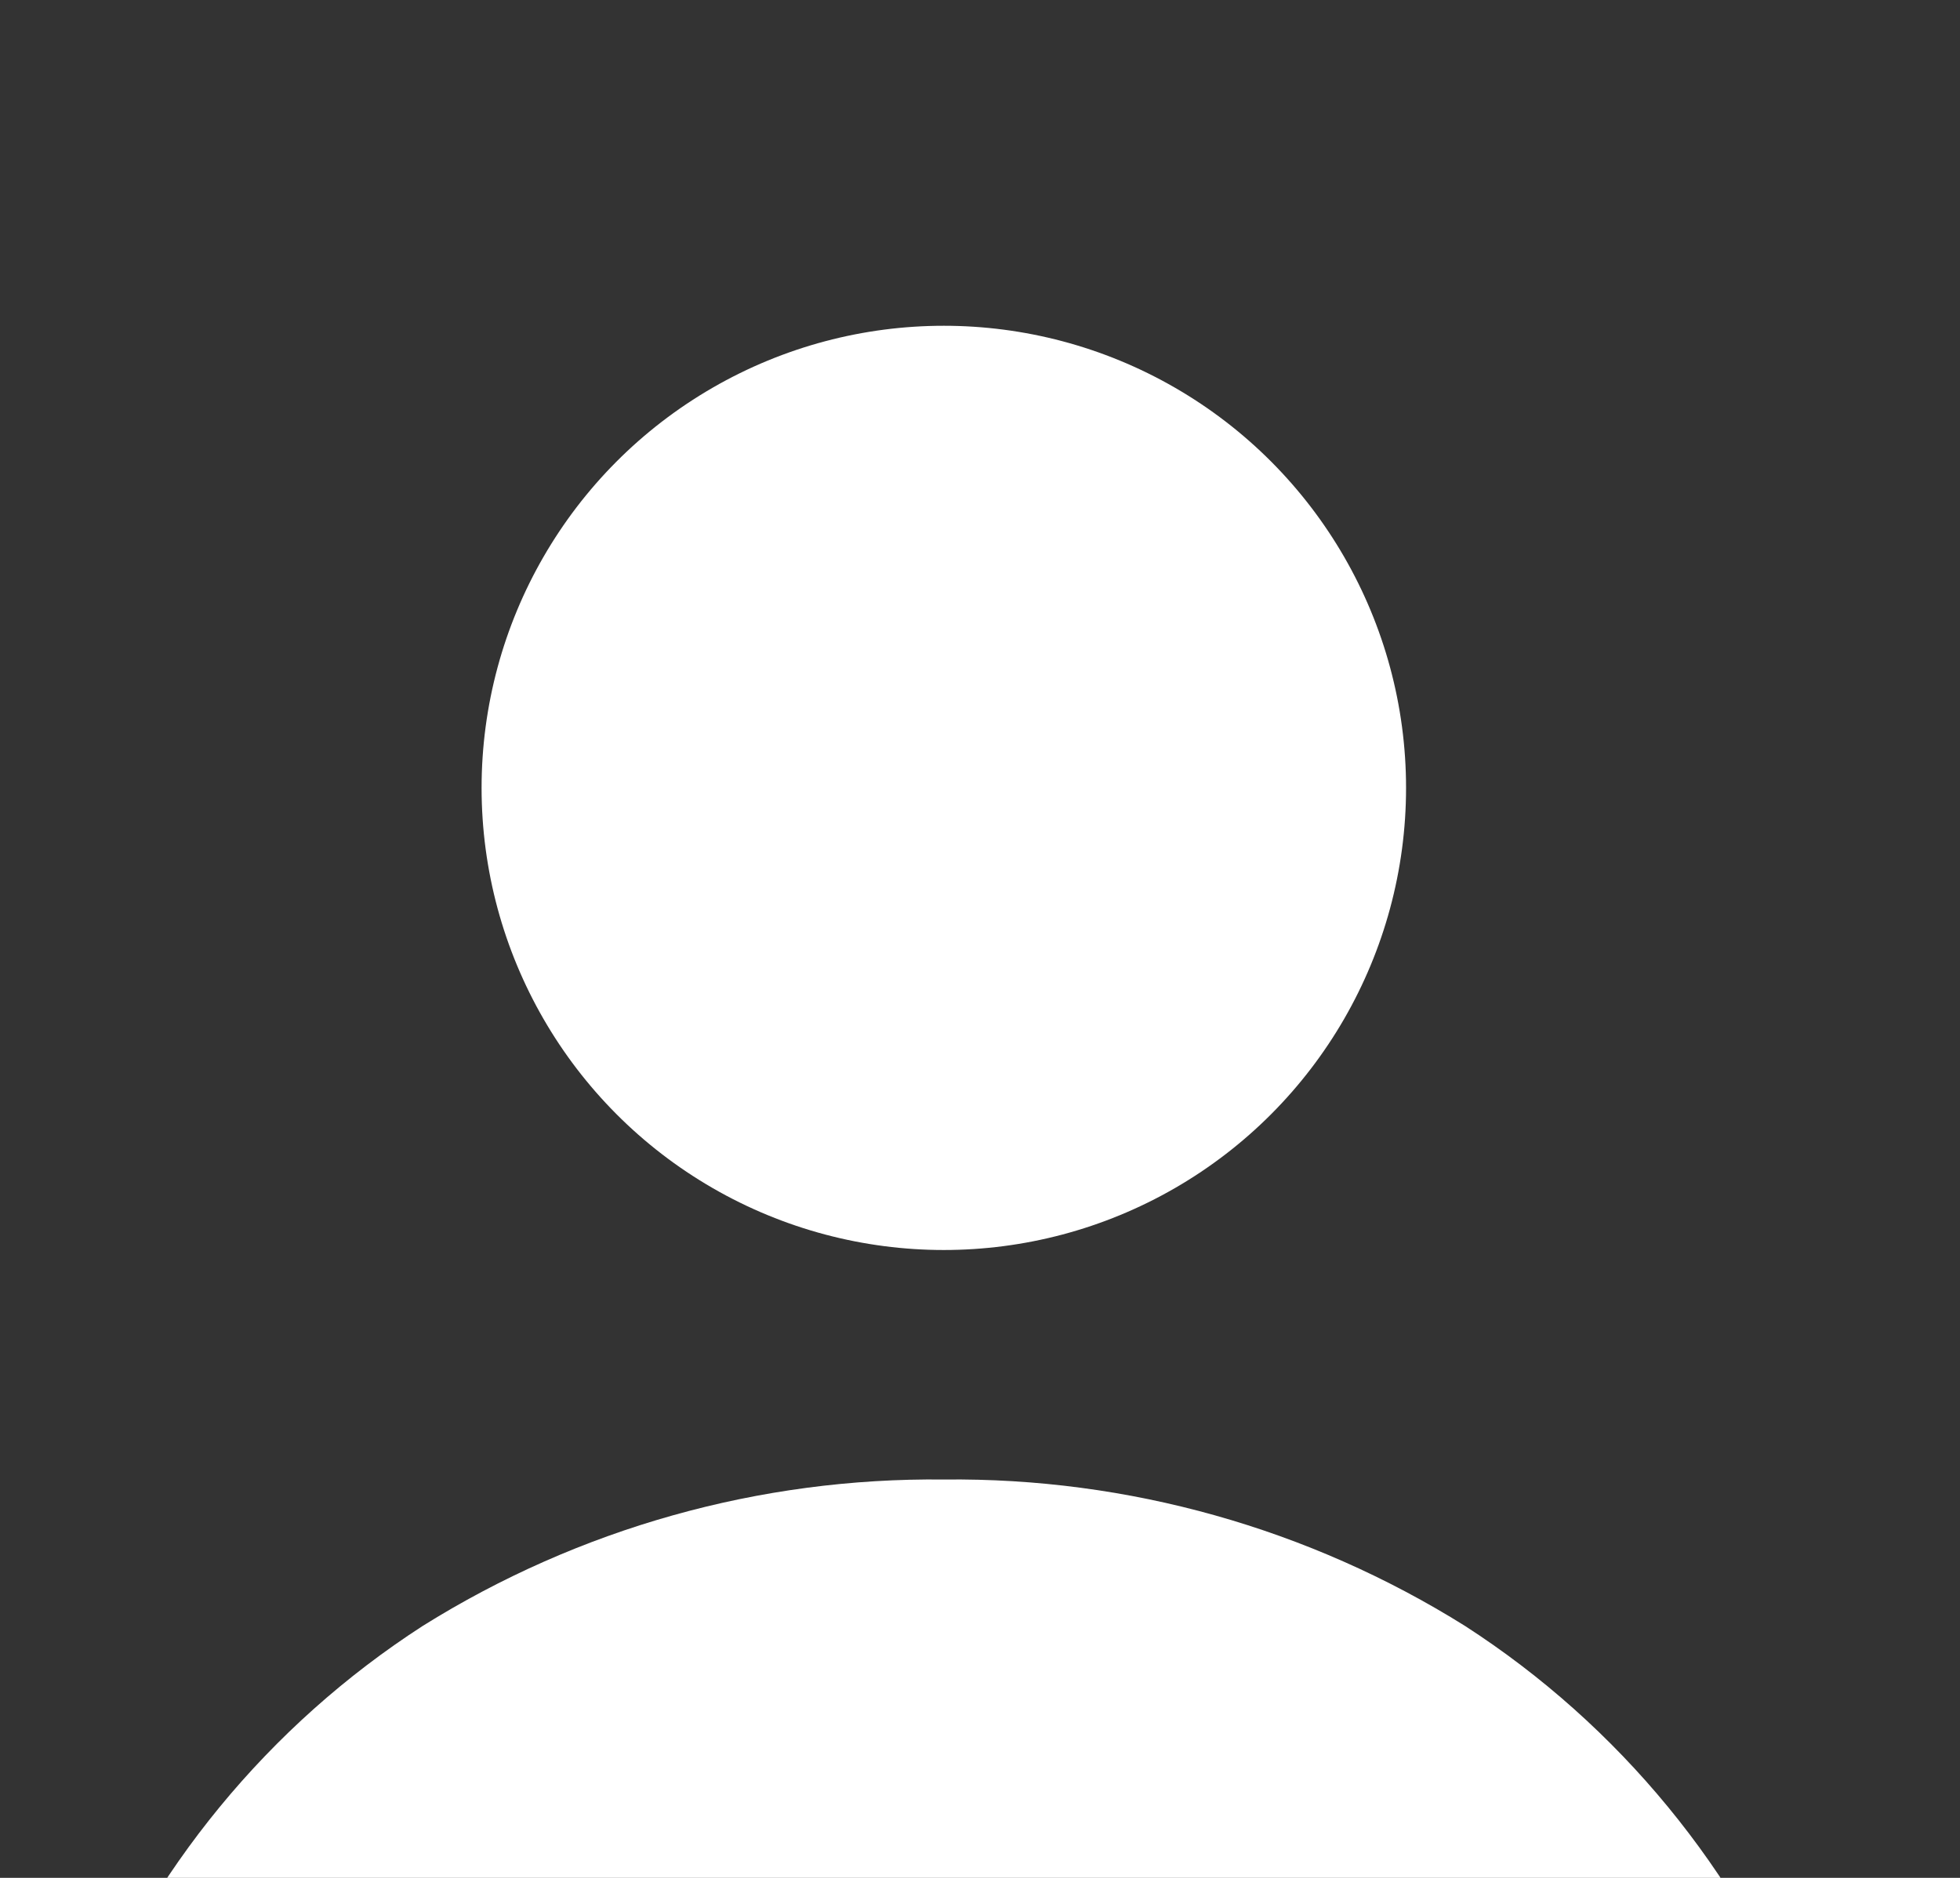
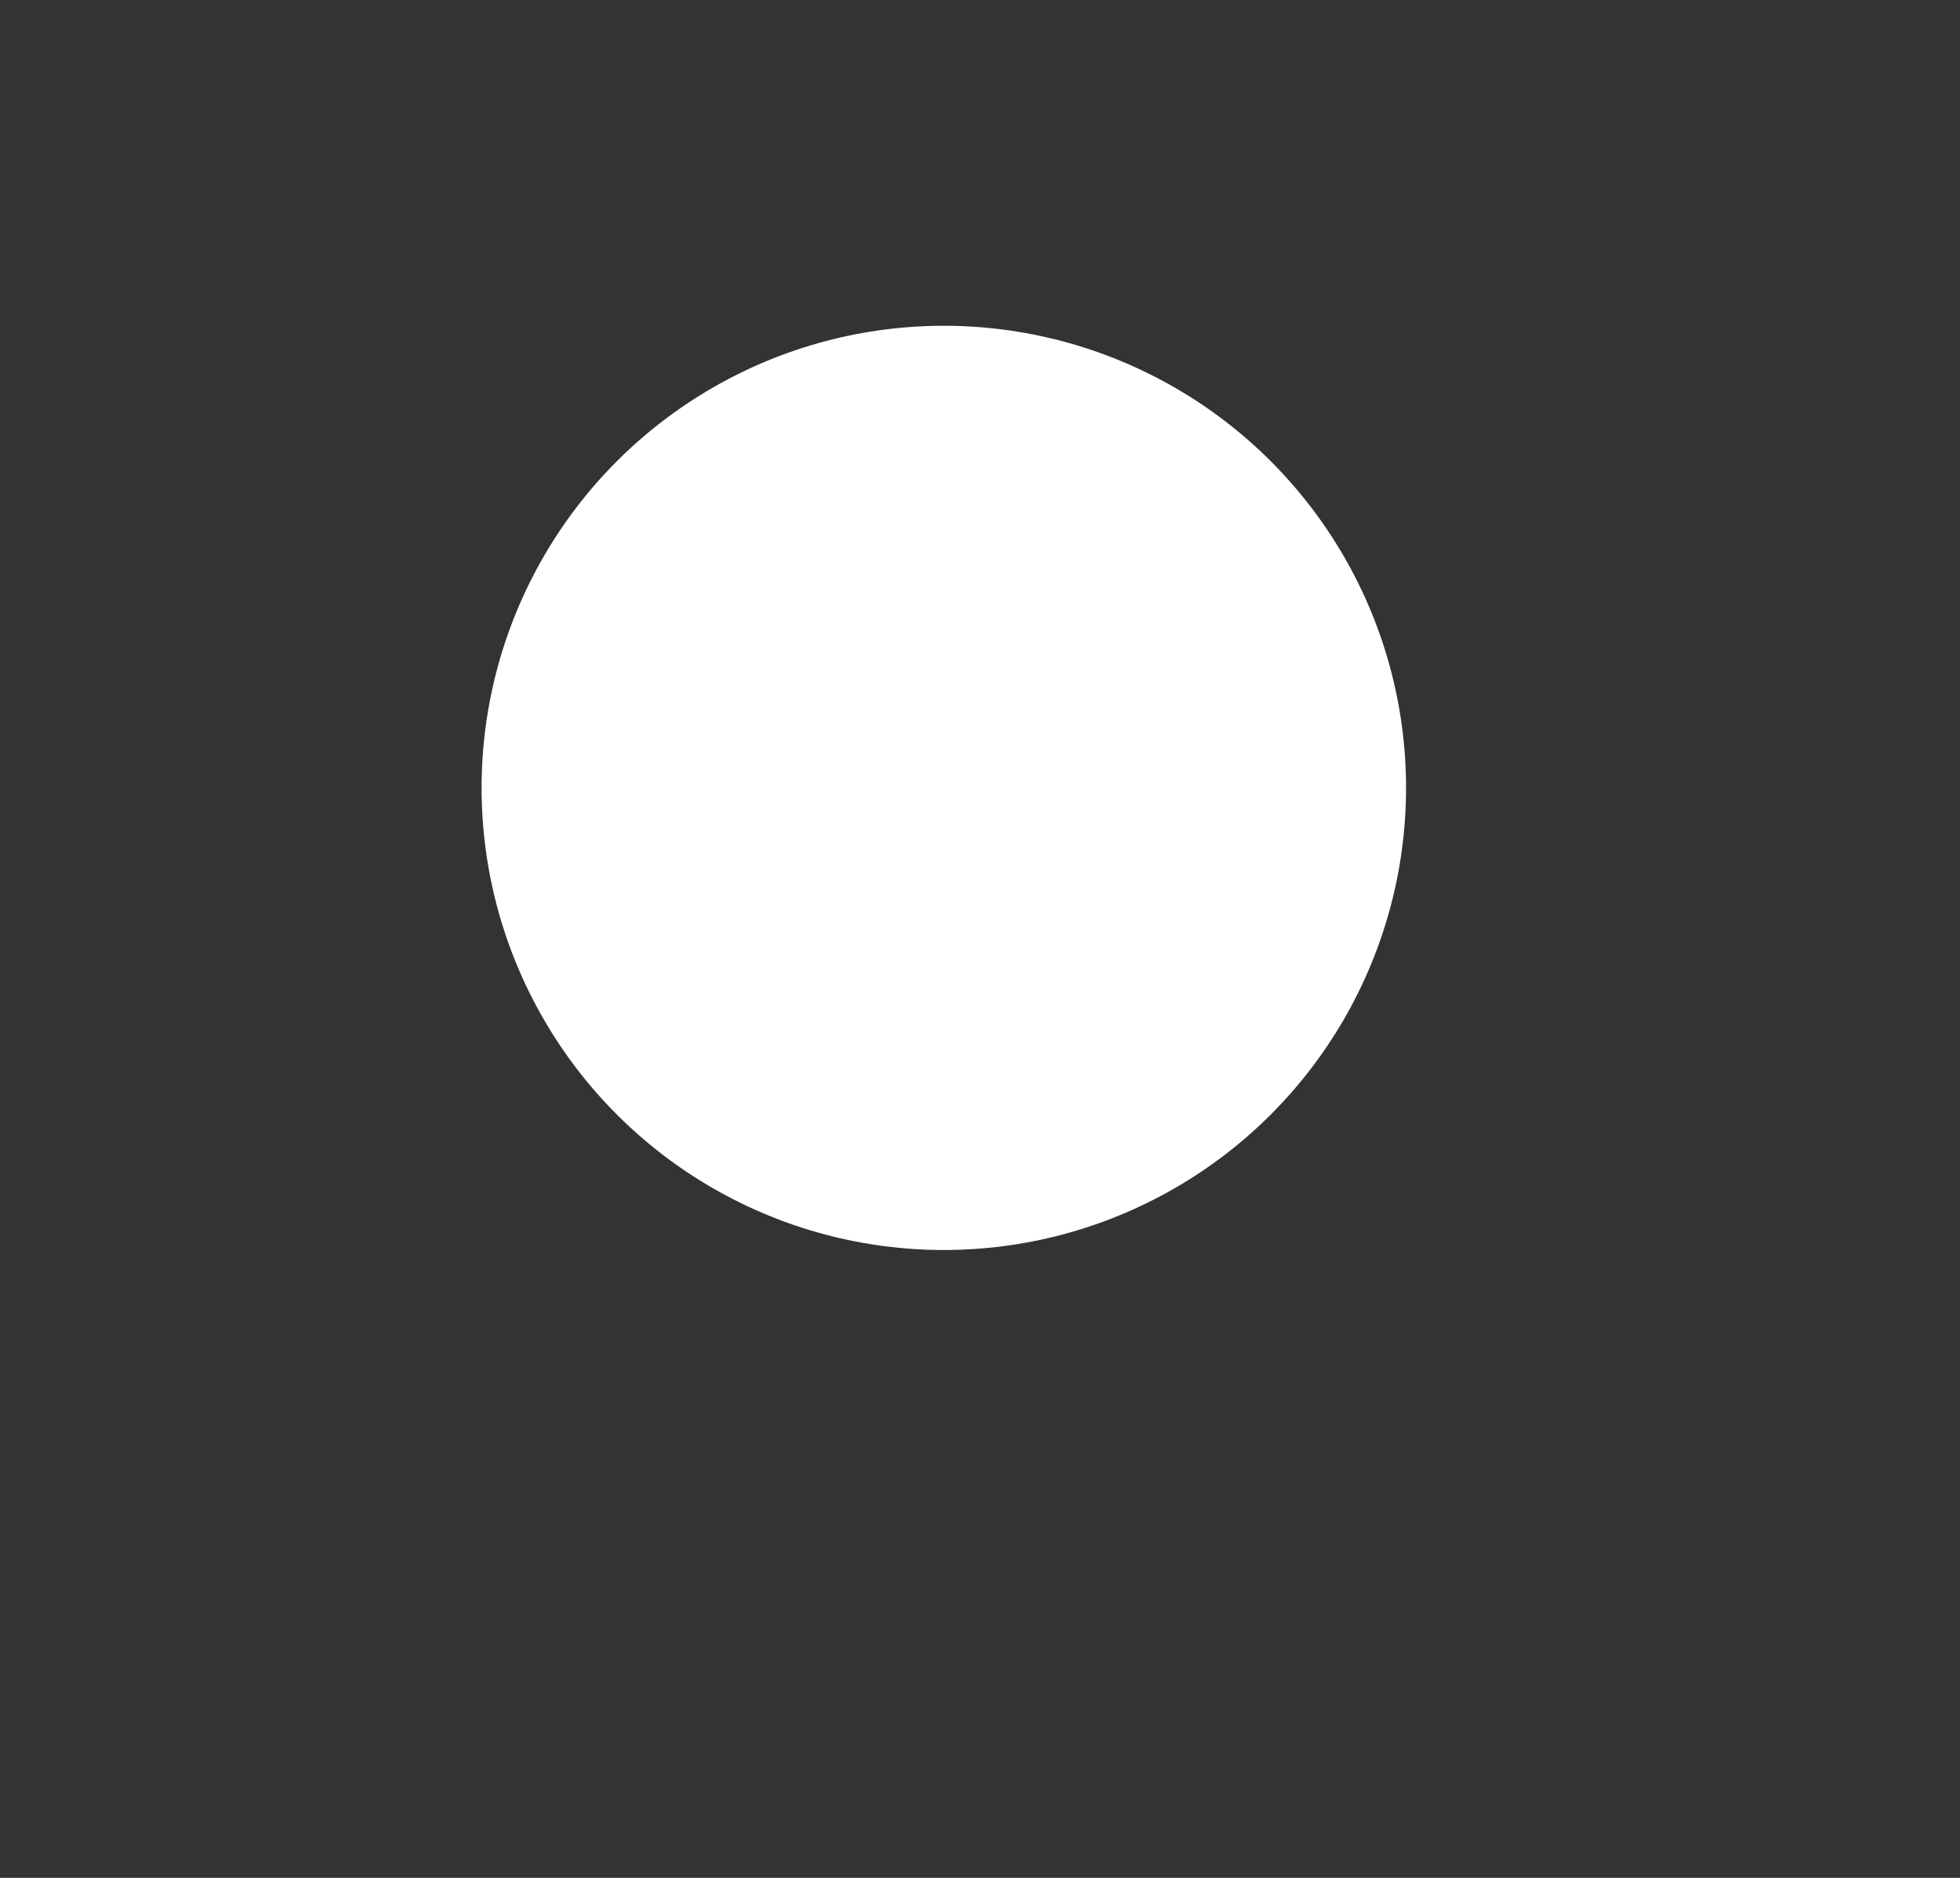
<svg xmlns="http://www.w3.org/2000/svg" width="100%" height="100%" viewBox="0 0 24 23" version="1.1" xml:space="preserve" style="fill-rule:evenodd;clip-rule:evenodd;stroke-linejoin:round;stroke-miterlimit:2;">
  <rect x="0" y="0" width="24" height="23" fill="#333333" stroke="none" />
  <circle cx="11.557" cy="9.65" r="5.66" style="fill:#fff;" />
-   <path d="M22.115,24.996l-21.115,-0c0.83,-2.086 2.289,-3.862 4.175,-5.081c1.912,-1.196 4.128,-1.819 6.383,-1.794c2.255,-0.025 4.471,0.598 6.382,1.794c1.886,1.218 3.345,2.995 4.175,5.08l-0,0.001Z" style="fill:#fff;fill-rule:nonzero;" />
</svg>